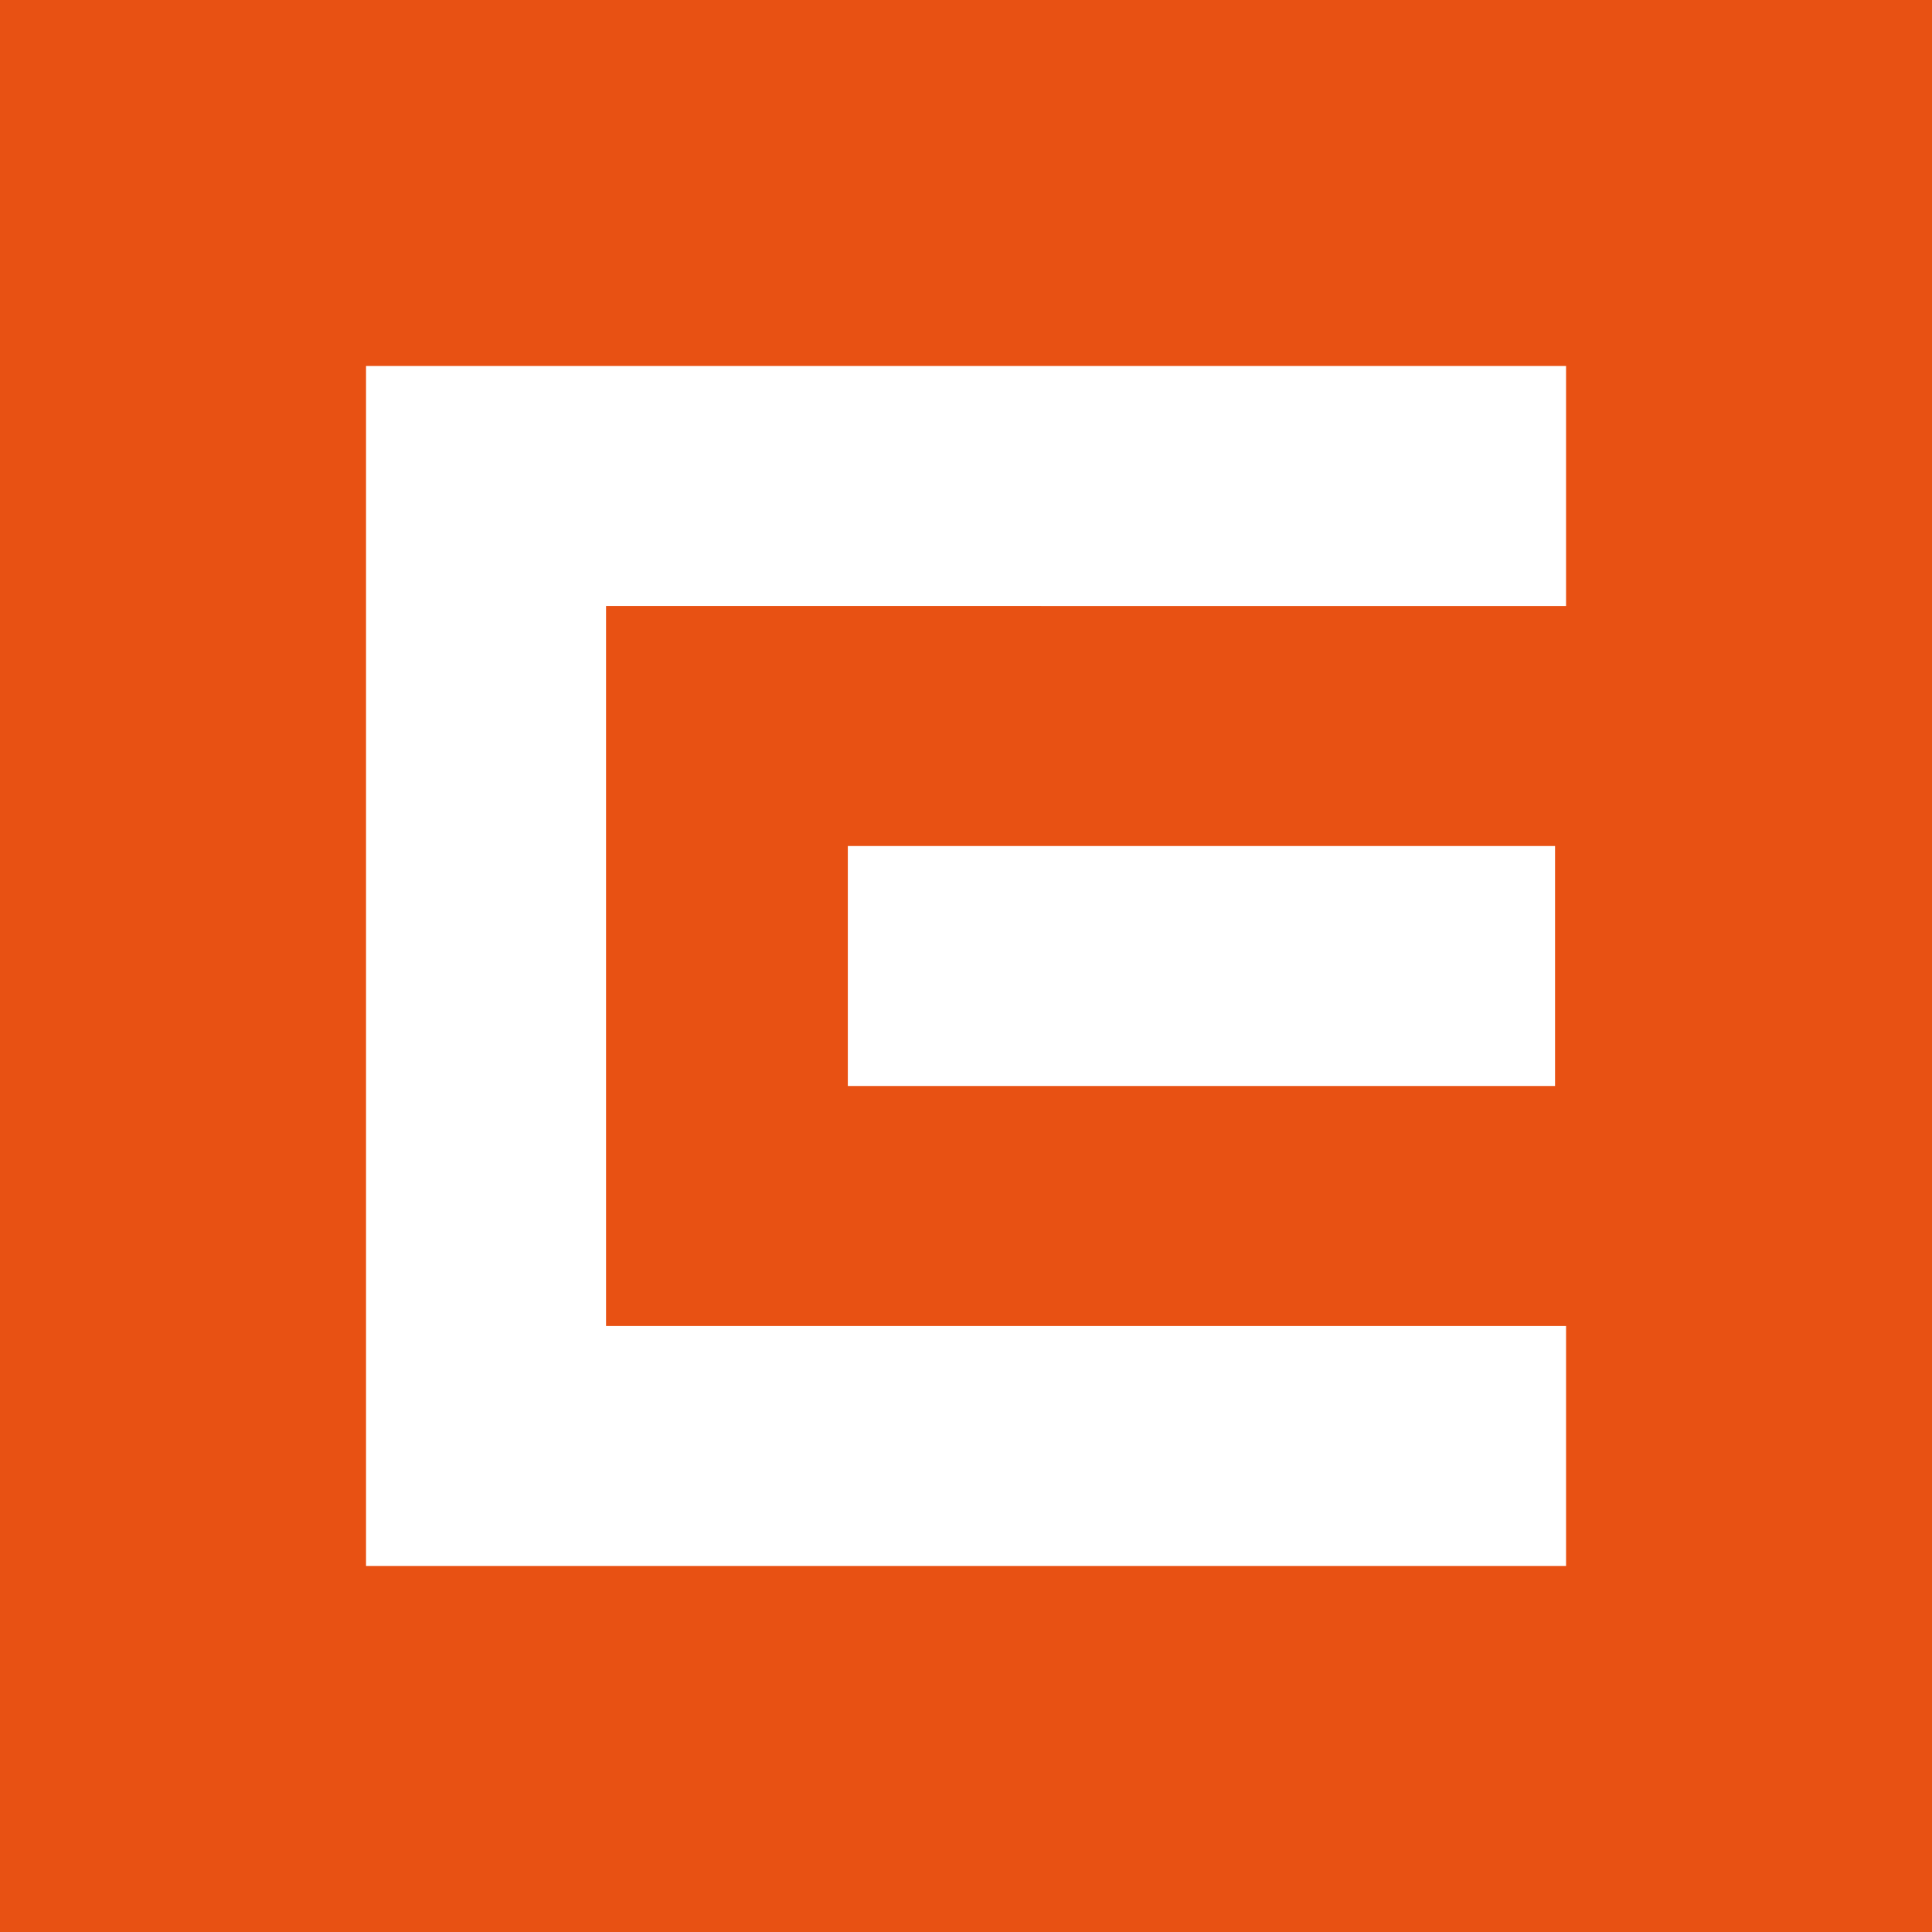
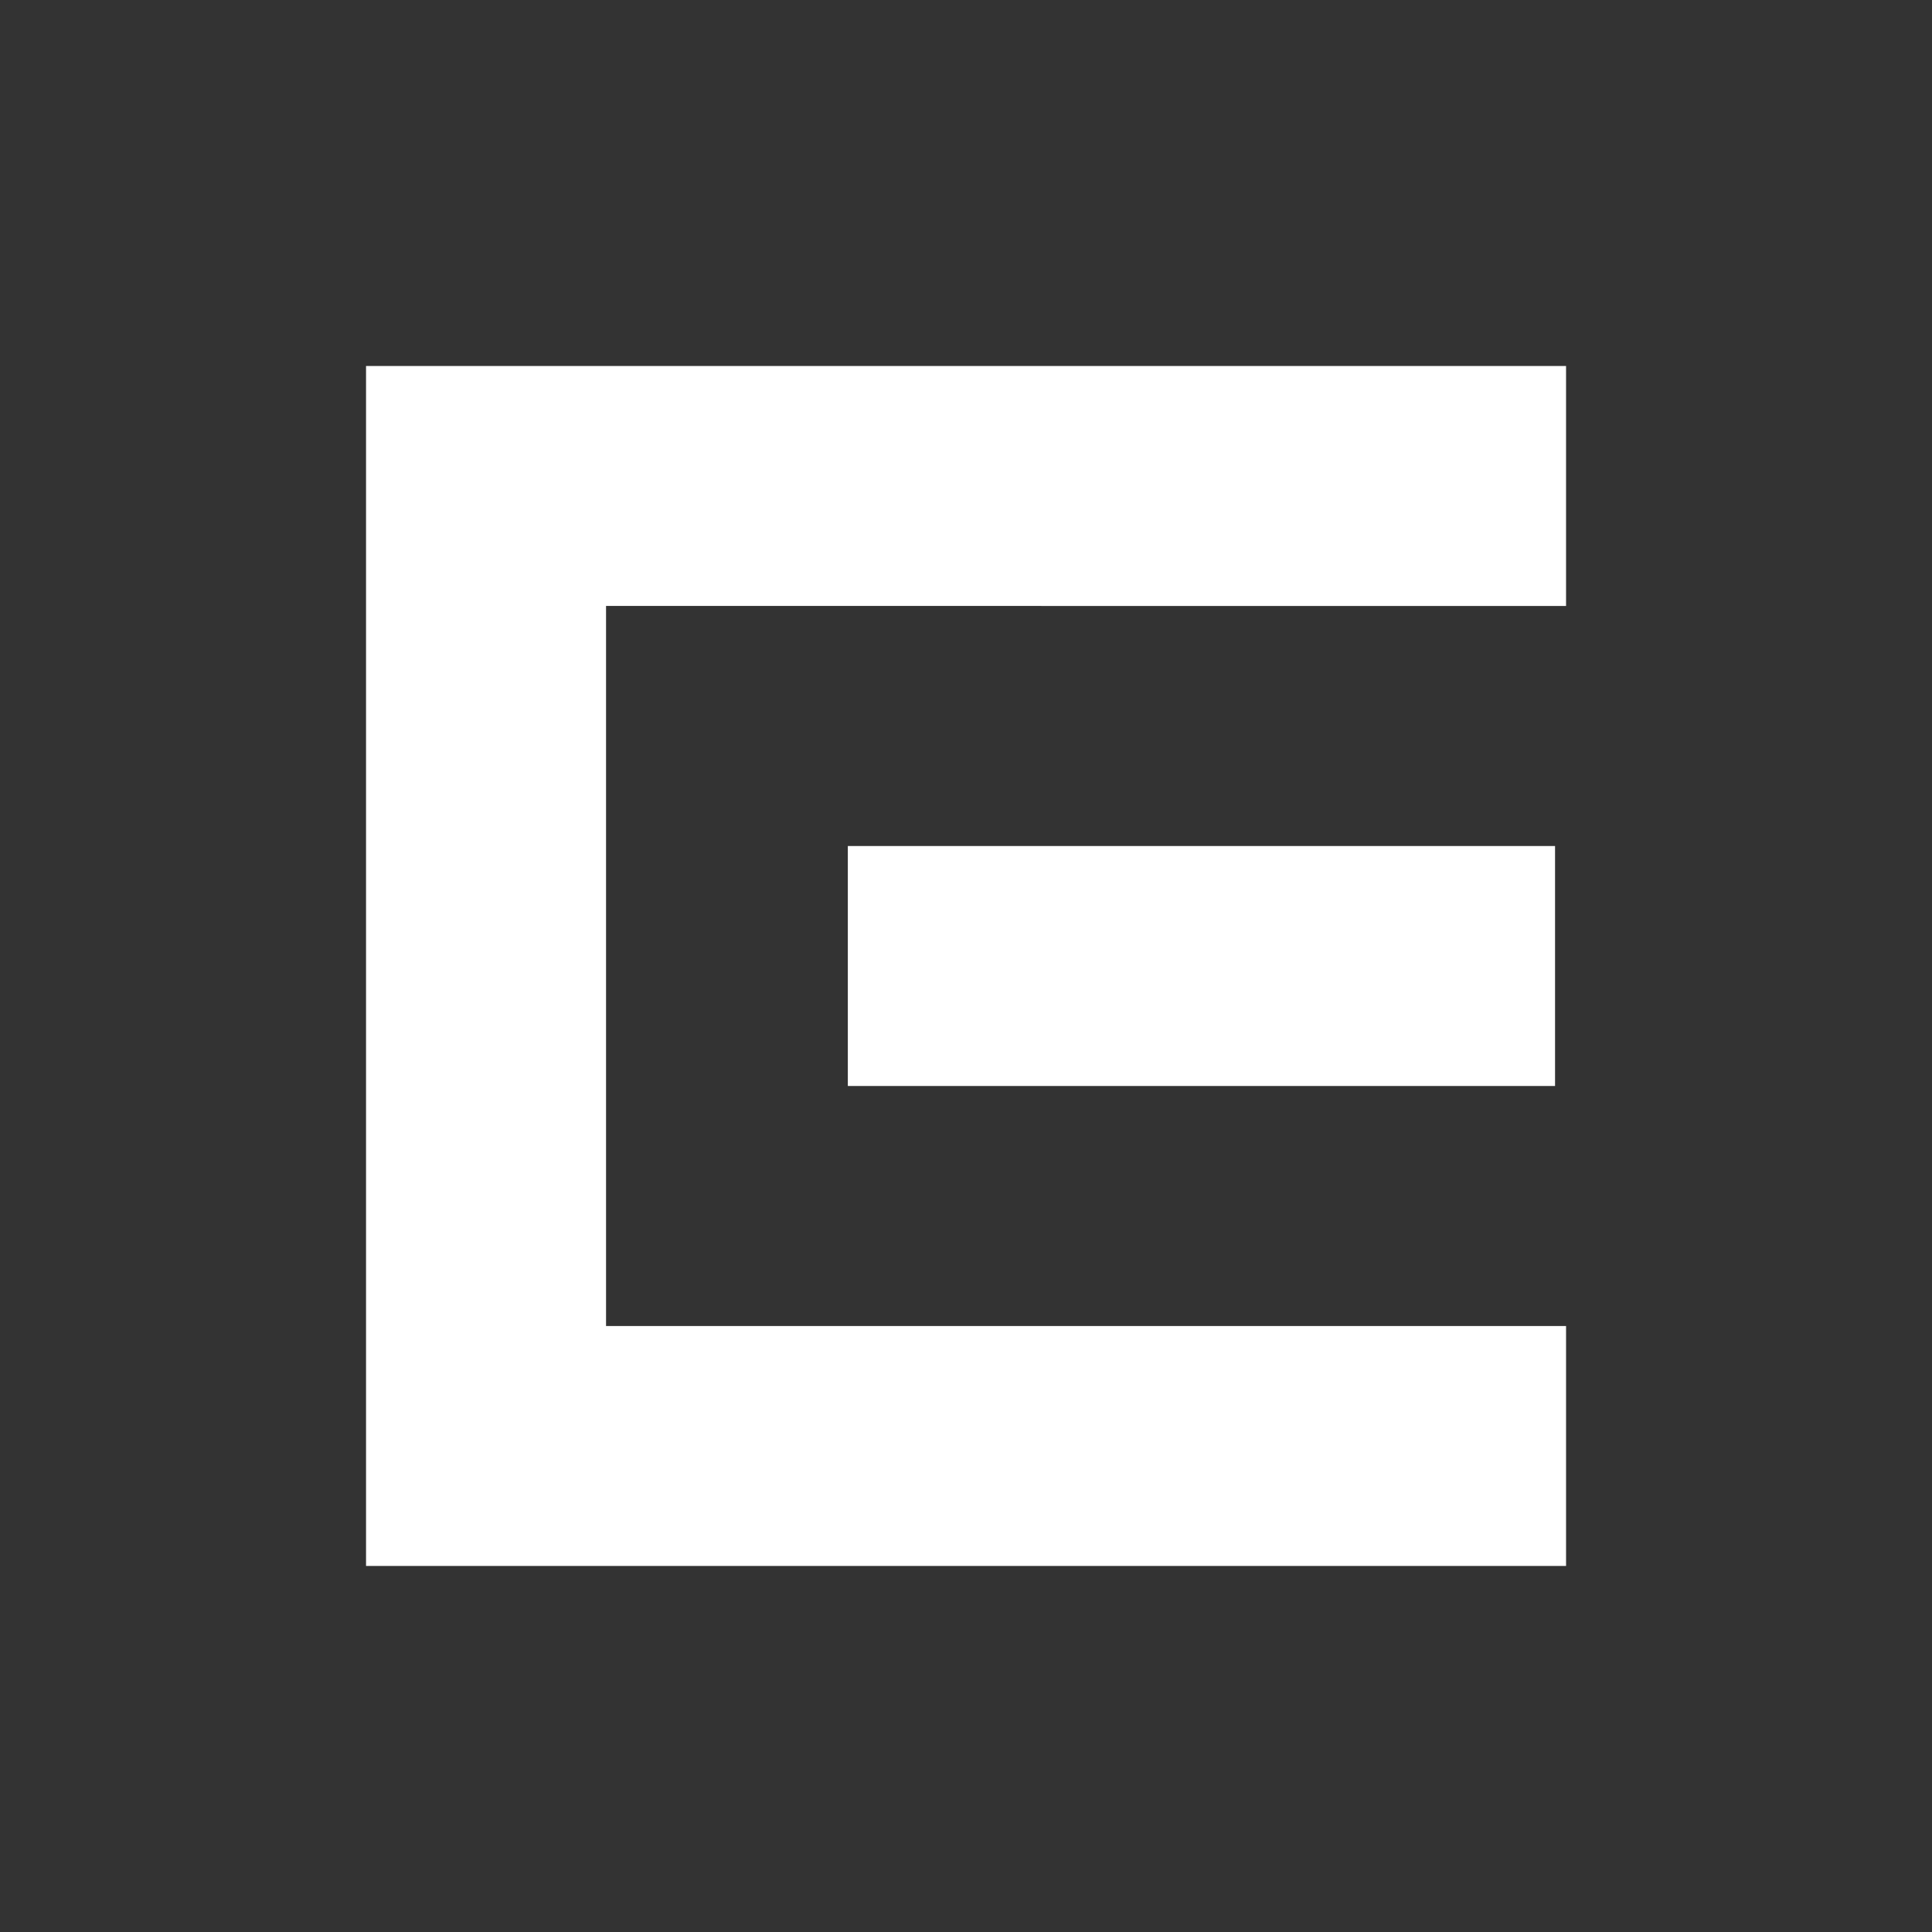
<svg xmlns="http://www.w3.org/2000/svg" xmlns:ns1="http://www.inkscape.org/namespaces/inkscape" xmlns:ns2="http://sodipodi.sourceforge.net/DTD/sodipodi-0.dtd" version="1.1" id="svg19596" ns1:version="0.92.0 r15299" ns2:docname="cez.svg" x="0px" y="0px" width="281px" height="281px" viewBox="-119.24 -119.24 281 281" enable-background="new -119.24 -119.24 281 281" xml:space="preserve">
  <rect x="-119.24" y="-119.24" width="281" height="281" fill="#333333" stroke="none" />
  <ns2:namedview fit-margin-left="0" ns1:zoom="9.4014588" borderopacity="1.0" ns1:cy="28.346665" showgrid="false" pagecolor="#ffffff" id="base" bordercolor="#666666" ns1:cx="28.346666" fit-margin-top="0" ns1:window-maximized="1" ns1:pageshadow="2" ns1:window-y="-4" fit-margin-bottom="0" ns1:window-width="1280" fit-margin-right="0" ns1:pageopacity="0.0" ns1:current-layer="layer1" ns1:document-units="mm" ns1:window-height="744" ns1:window-x="-4">
	</ns2:namedview>
  <g id="layer1" transform="translate(-74.143,-217.684)" ns1:label="Layer 1" ns1:groupmode="layer">
    <g id="g19614">
-       <path id="path28" ns1:connector-curvature="0" fill="#E85113" d="M-45.097,379.444h281v-281h-281V379.444z" />
      <path id="path32" ns1:connector-curvature="0" fill="#FFFFFF" d="M8.141,326.207h174.538v-34.902H43.049V186.571    l139.629,0.013v-34.909H8.141V326.207z" />
      <path id="path34" ns1:connector-curvature="0" fill="#FFFFFF" d="M78.216,256.396h102.861v-34.902H78.216V256.396z" />
    </g>
  </g>
</svg>